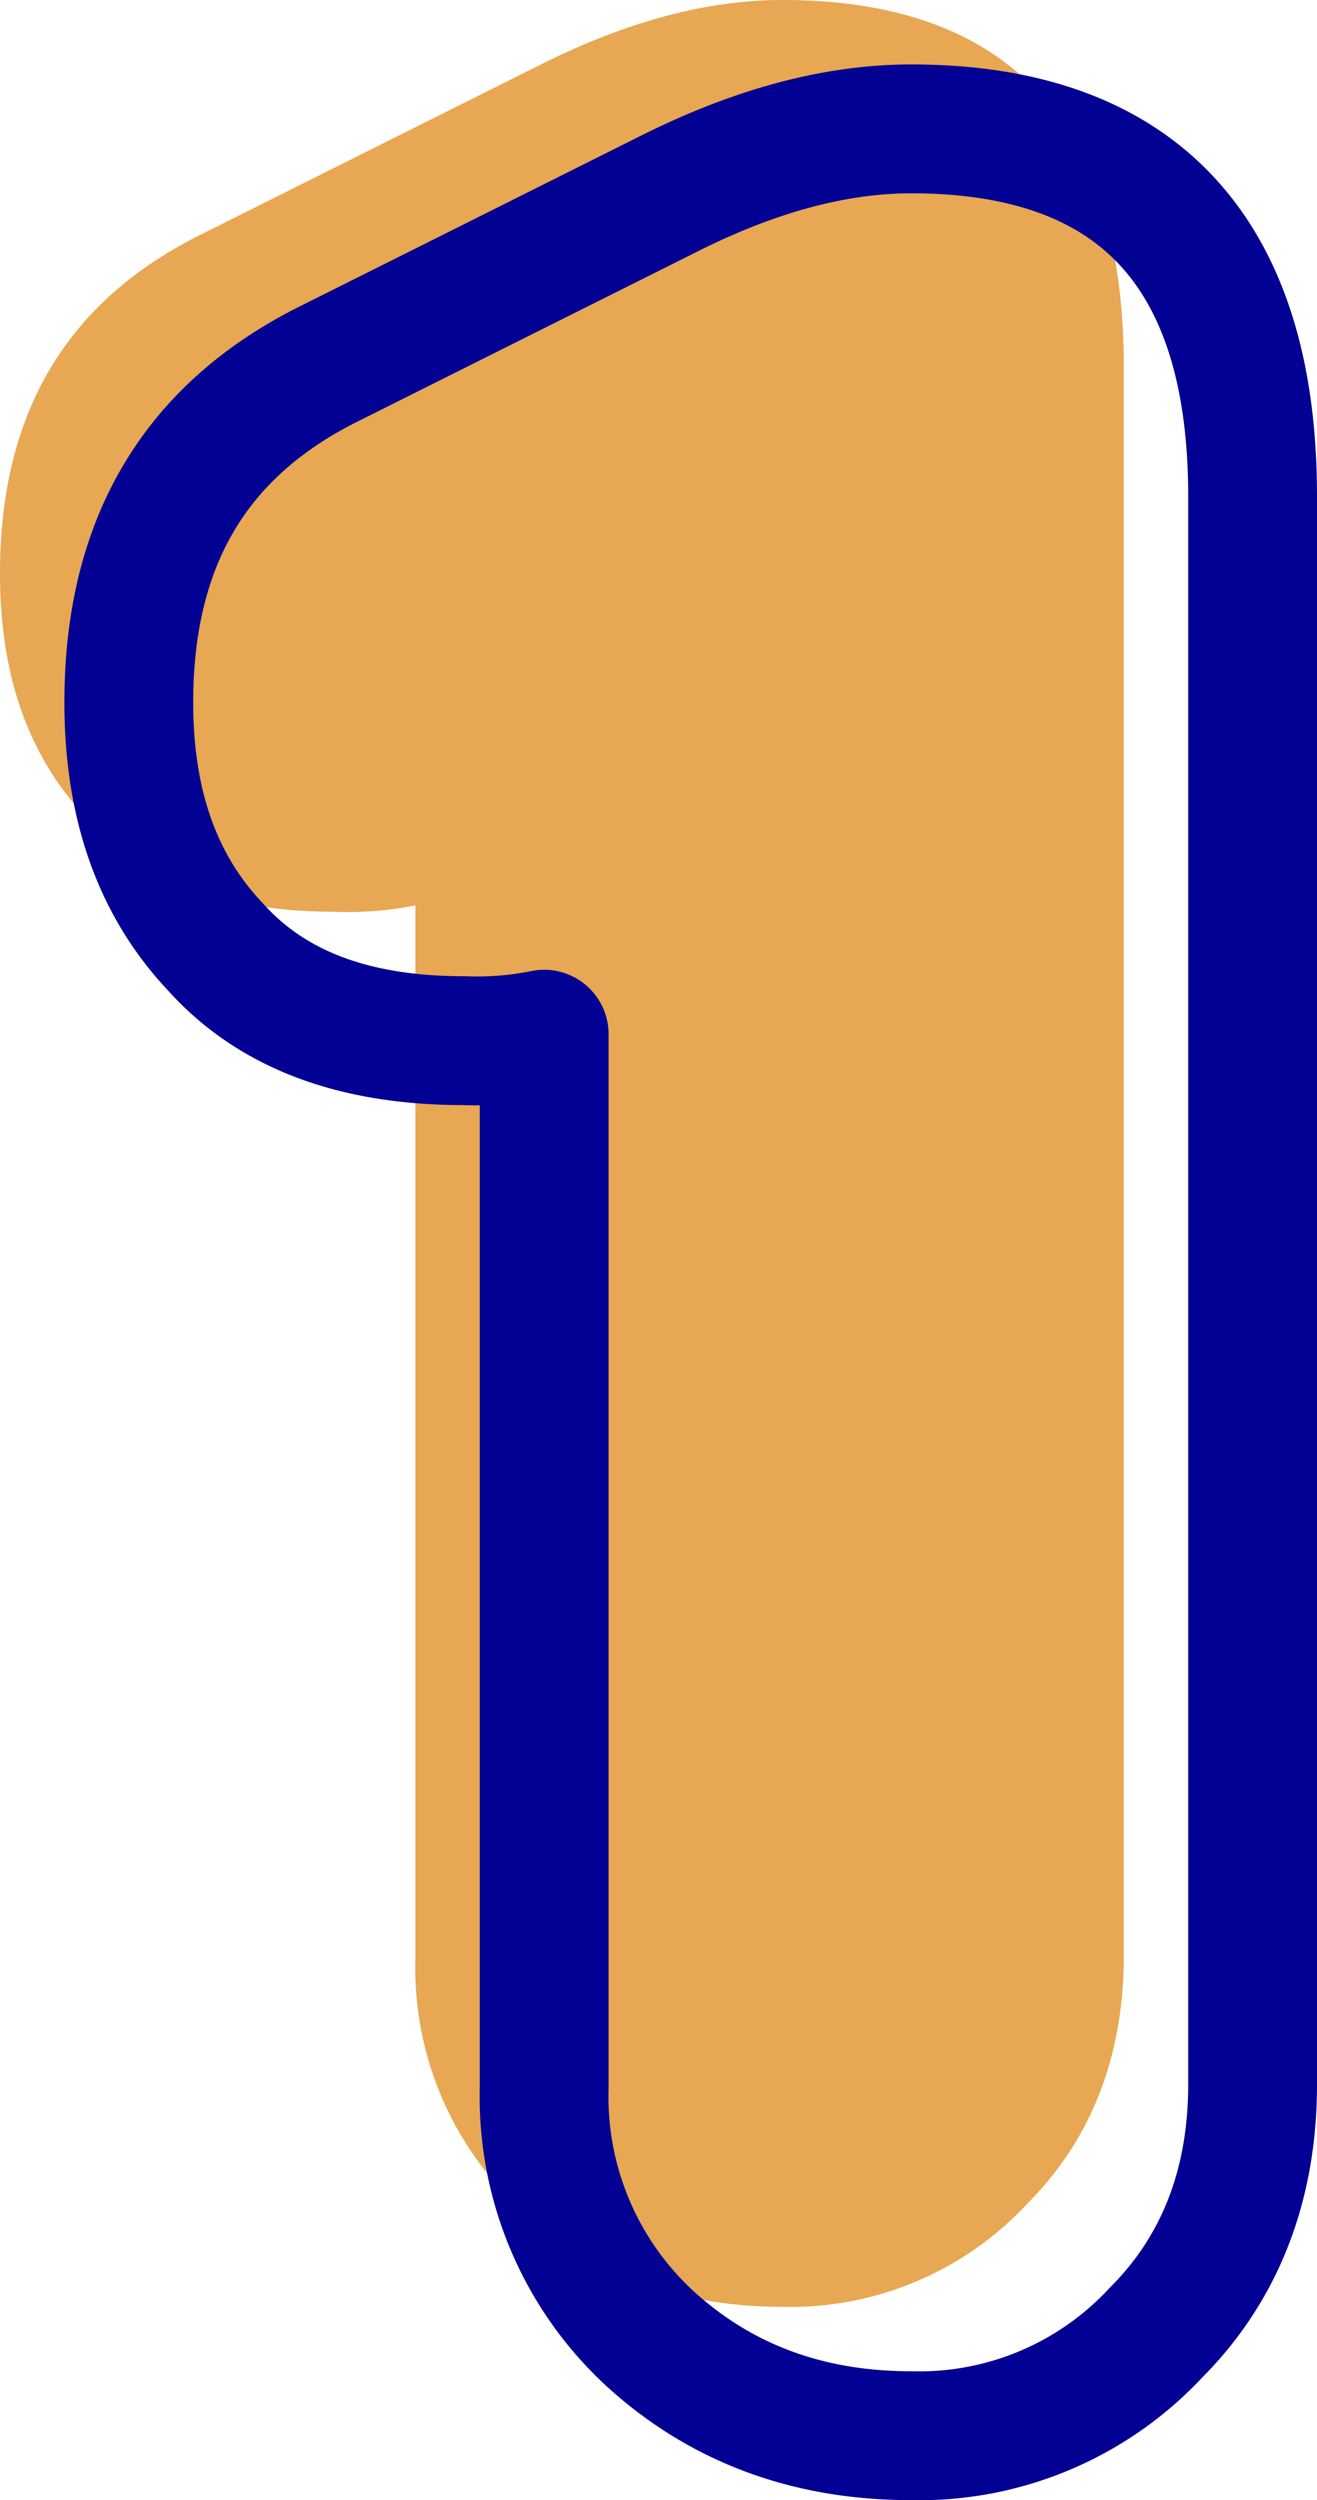
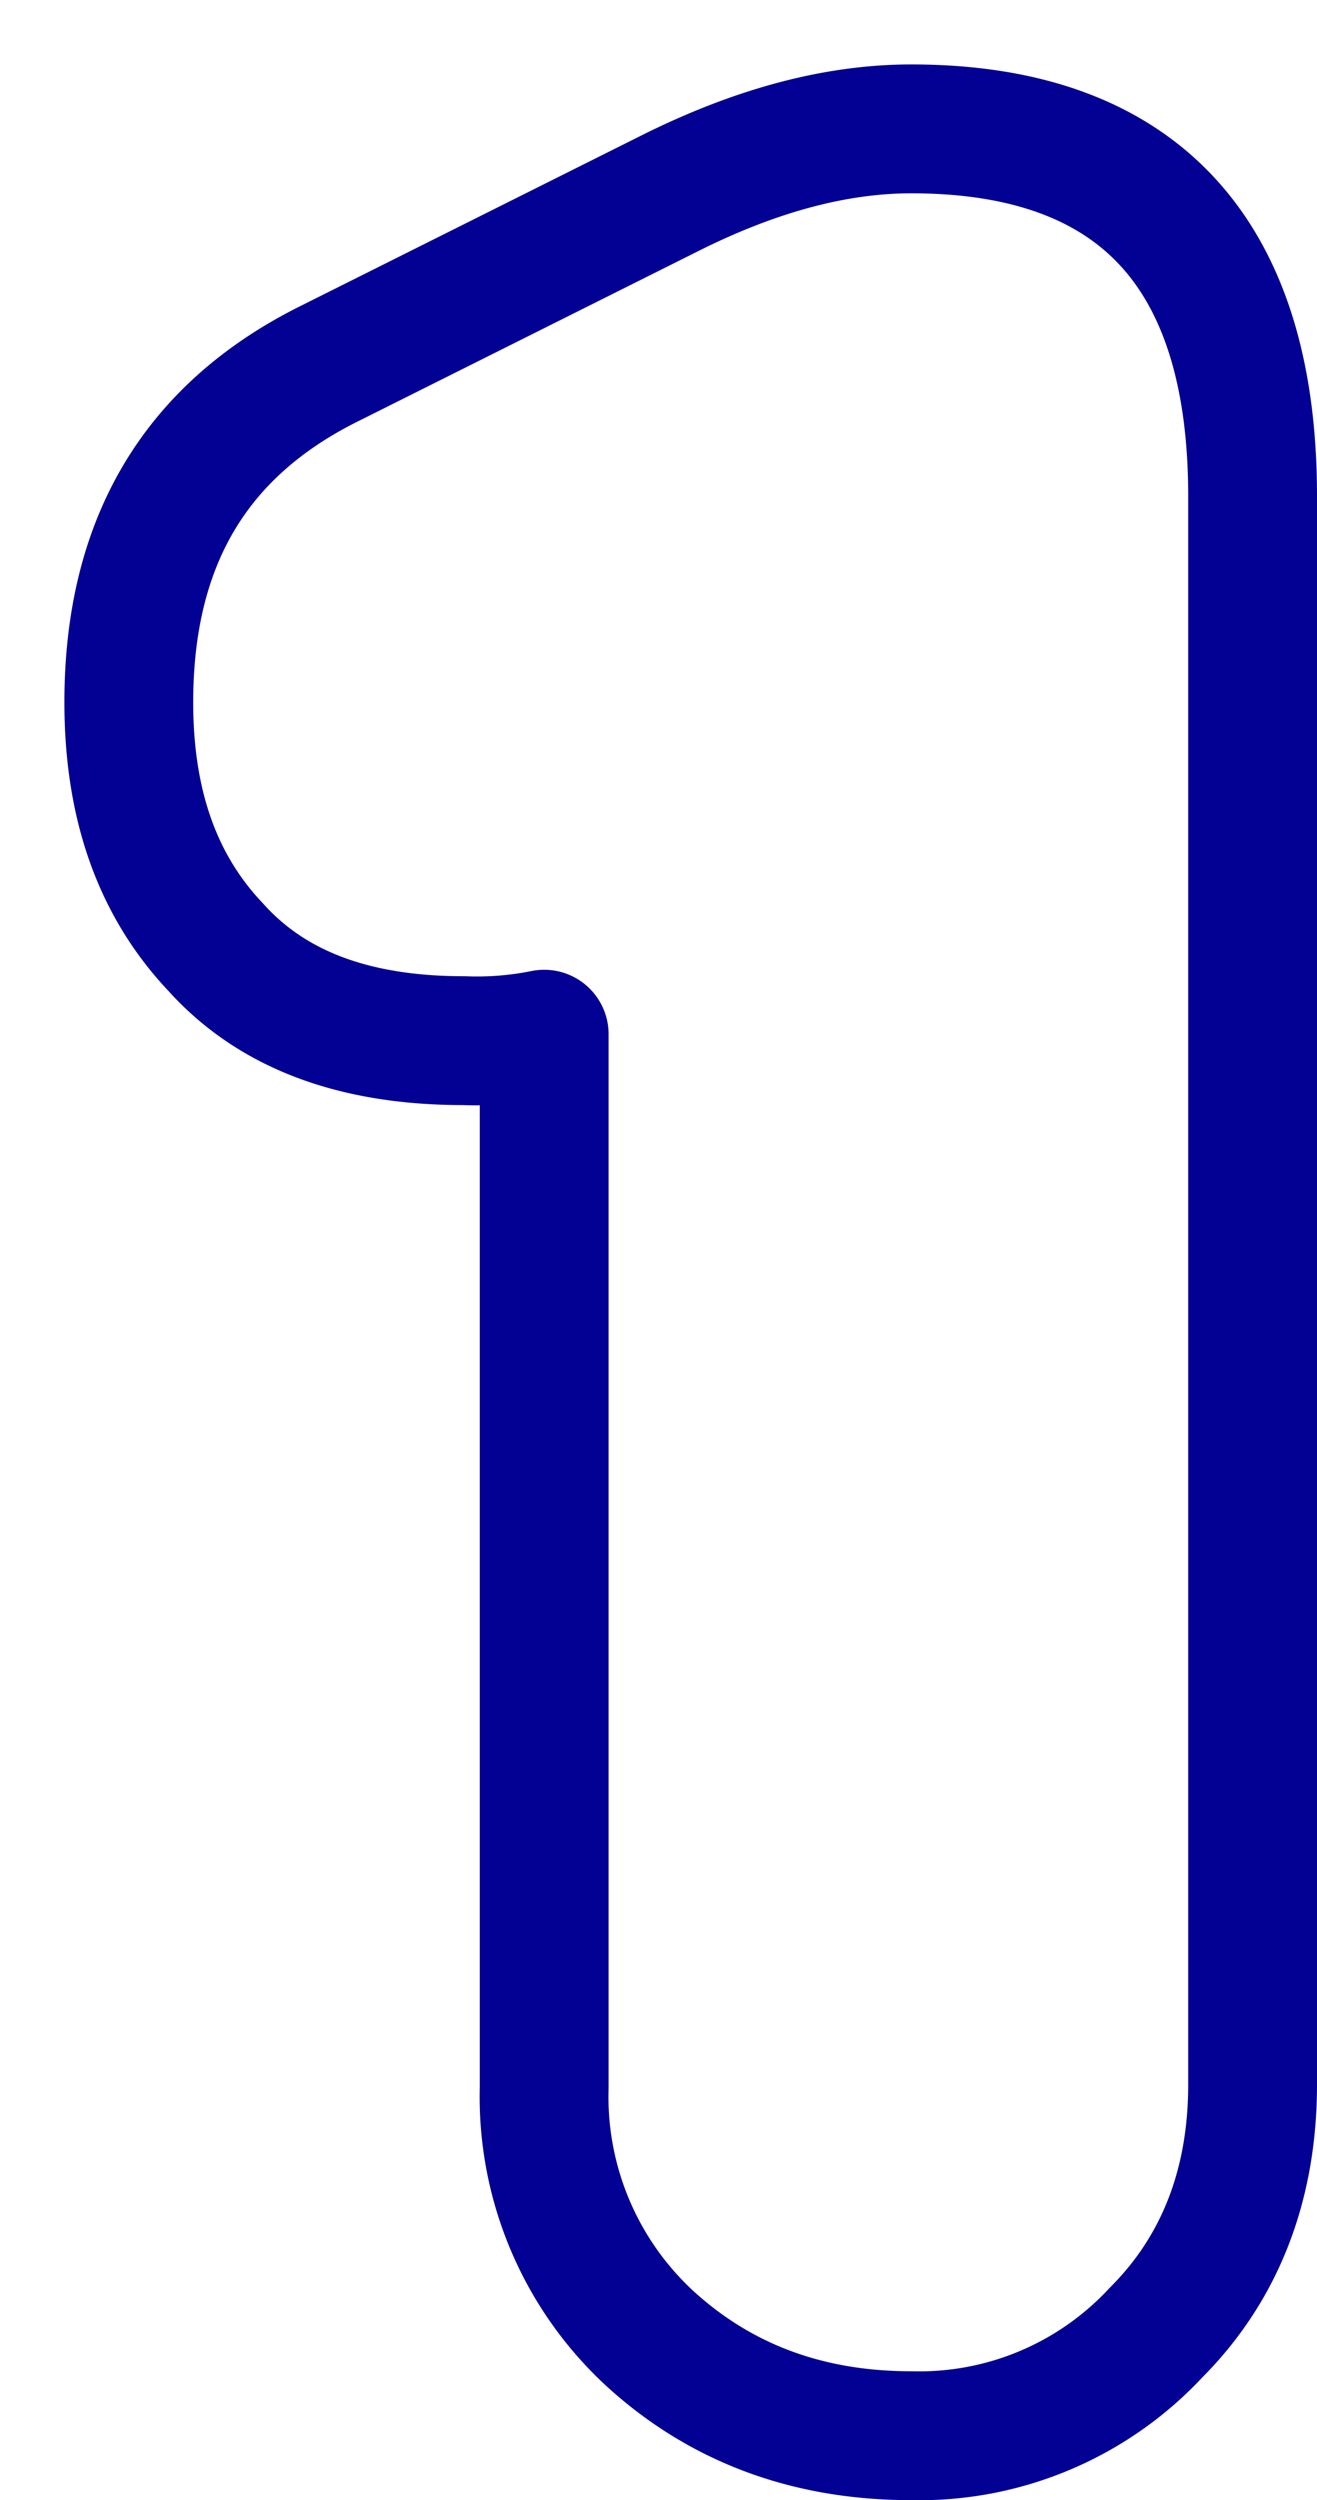
<svg xmlns="http://www.w3.org/2000/svg" viewBox="0 0 102.25 194">
-   <path d="m79.75 171a25.09 25.09 0 0 1 -19 8q-12 0-20.25-7.5a25.5 25.5 0 0 1 -8.25-19.5v-81.75a26.38 26.38 0 0 1 -6.25.5c-8.25 0-14.75-2.25-19.25-7.25-4.5-4.75-6.75-11-6.75-19 0-12.25 5-21 15.5-26.25l26.5-13.25c6.5-3.25 12.75-5 18.75-5 17.5 0 26.5 9.5 26.5 28.5v123.25c0 7.75-2.5 14.25-7.5 19.25z" fill="#e8a752" />
  <path d="m89.75 181a25.09 25.09 0 0 1 -19 8q-12 0-20.25-7.5a25.5 25.5 0 0 1 -8.25-19.5v-81.75a26.38 26.38 0 0 1 -6.25.5c-8.25 0-14.75-2.25-19.25-7.25-4.5-4.75-6.75-11-6.75-19 0-12.25 5-21 15.5-26.25l26.5-13.25c6.5-3.25 12.75-5 18.75-5 17.5 0 26.5 9.5 26.5 28.5v123.25c0 7.75-2.5 14.25-7.5 19.25z" fill="none" stroke="#030094" stroke-linejoin="round" stroke-width="10" />
</svg>